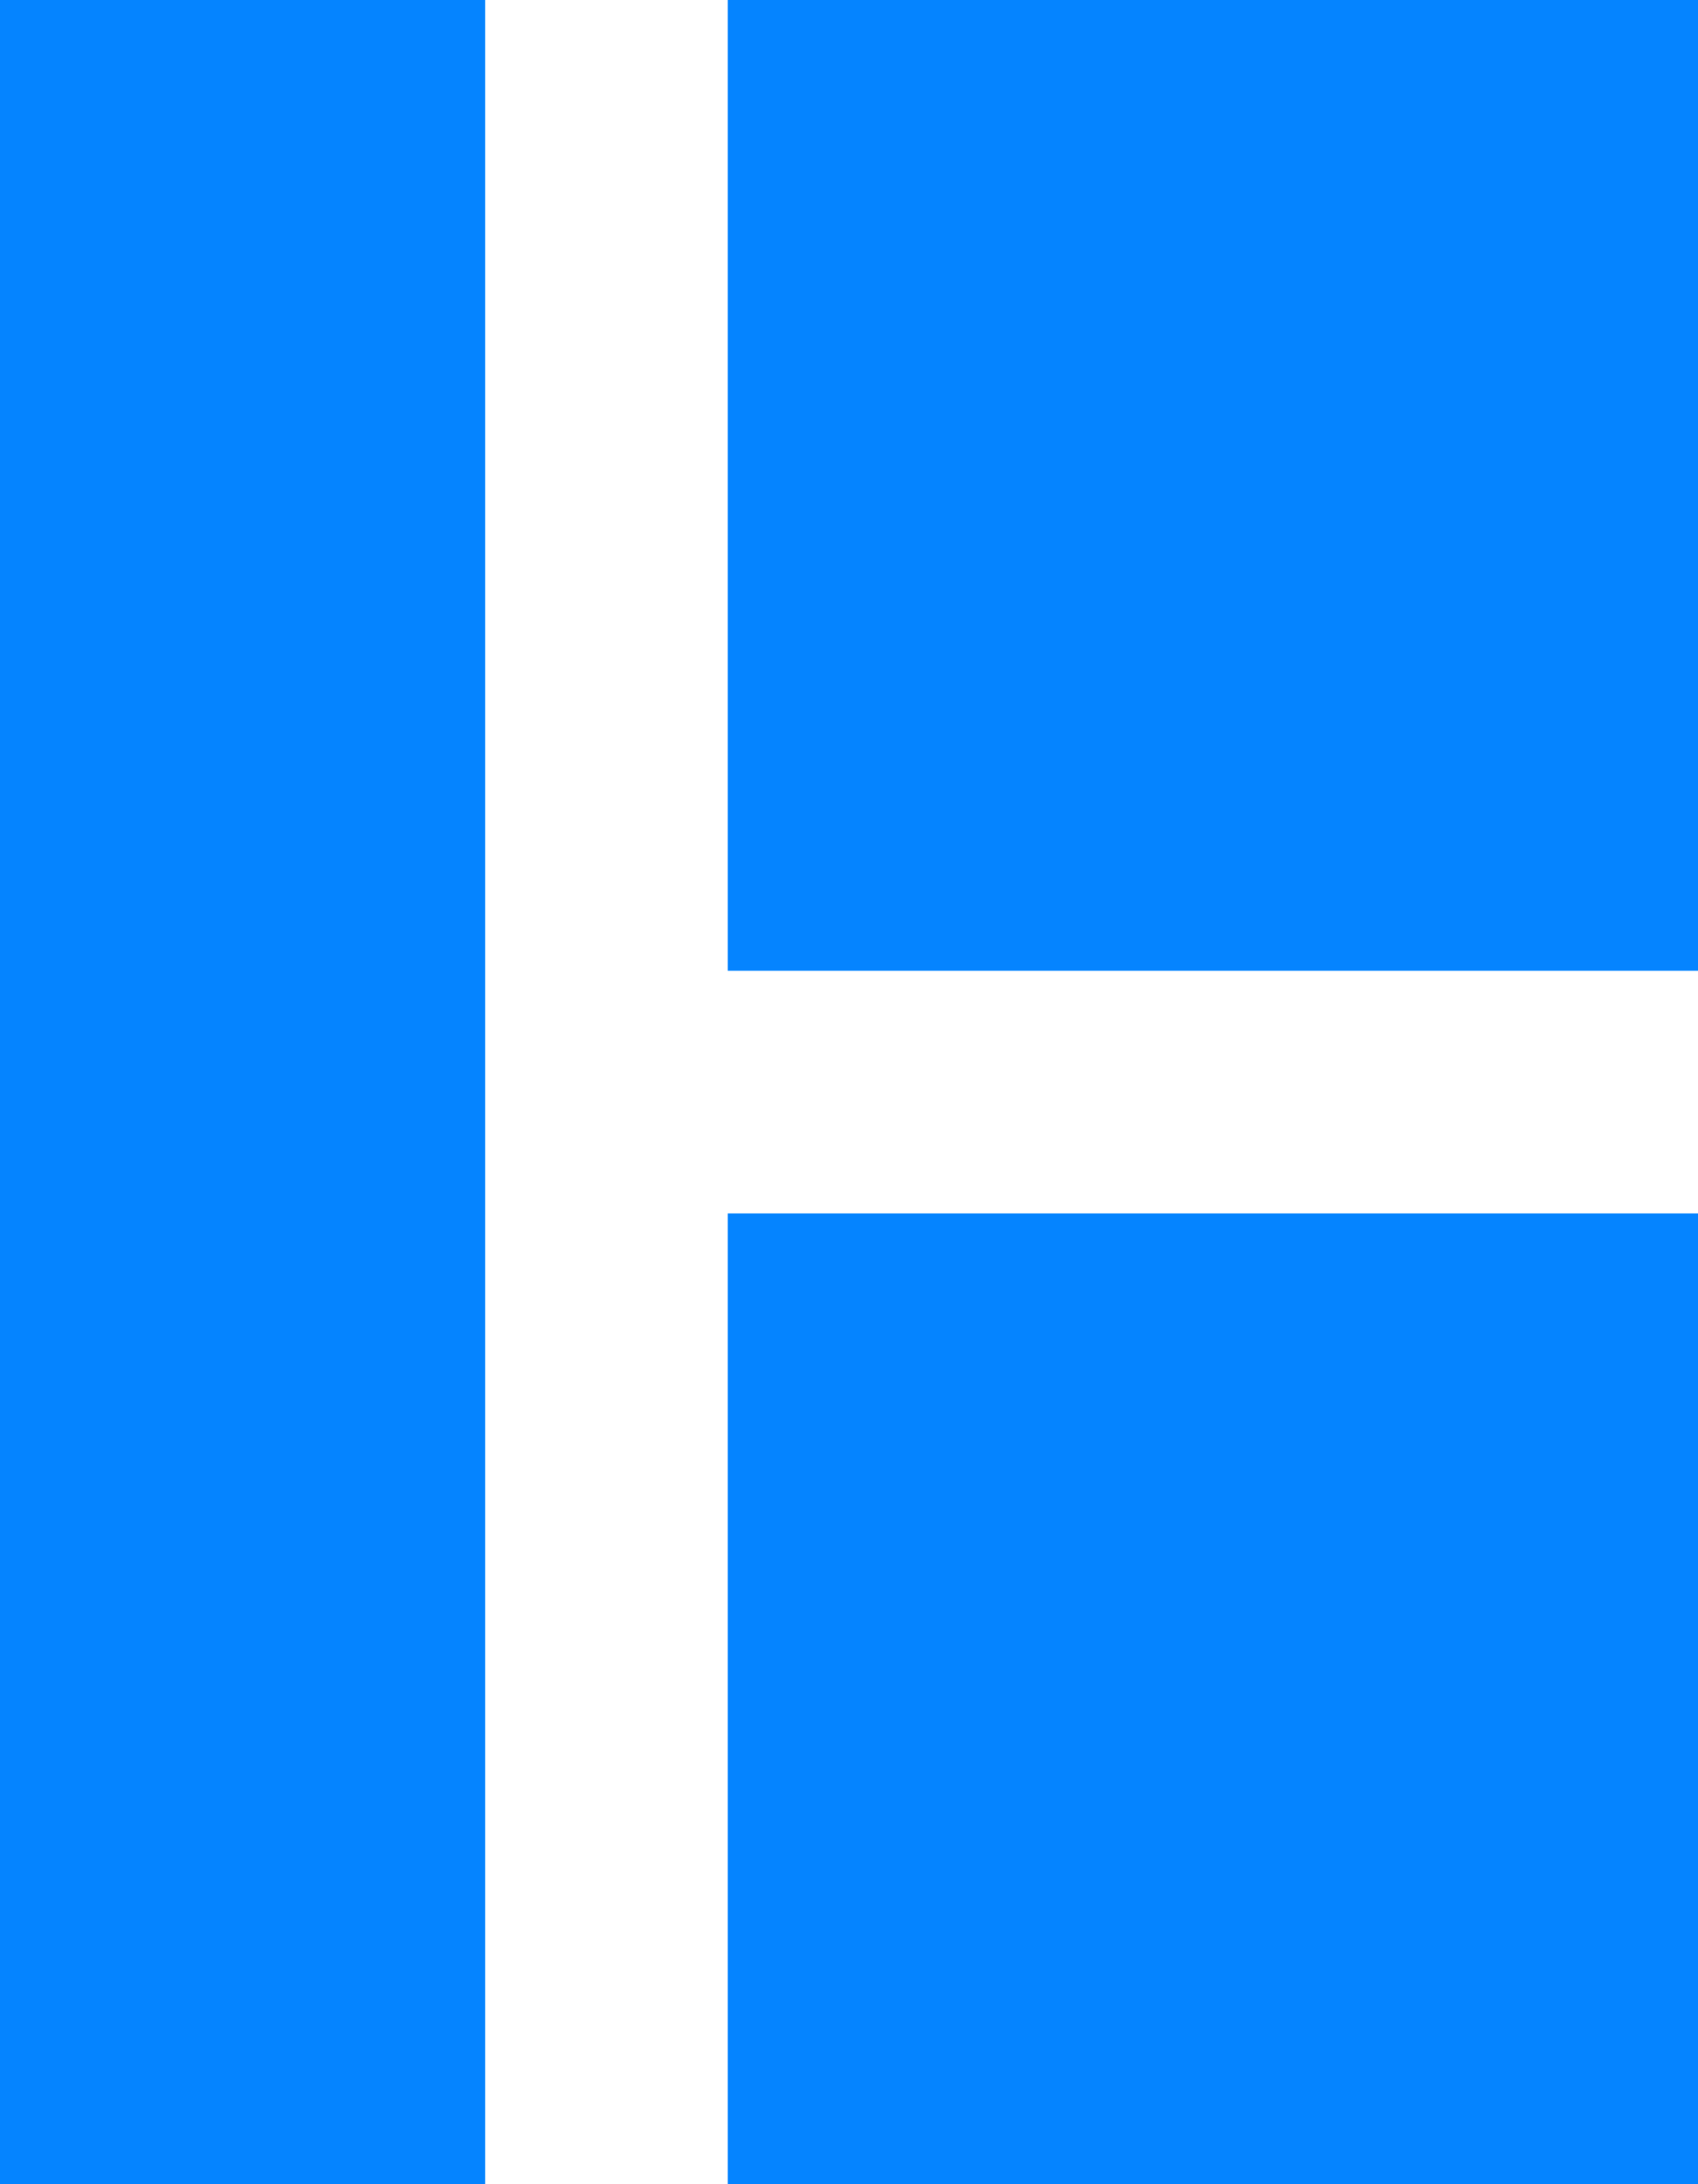
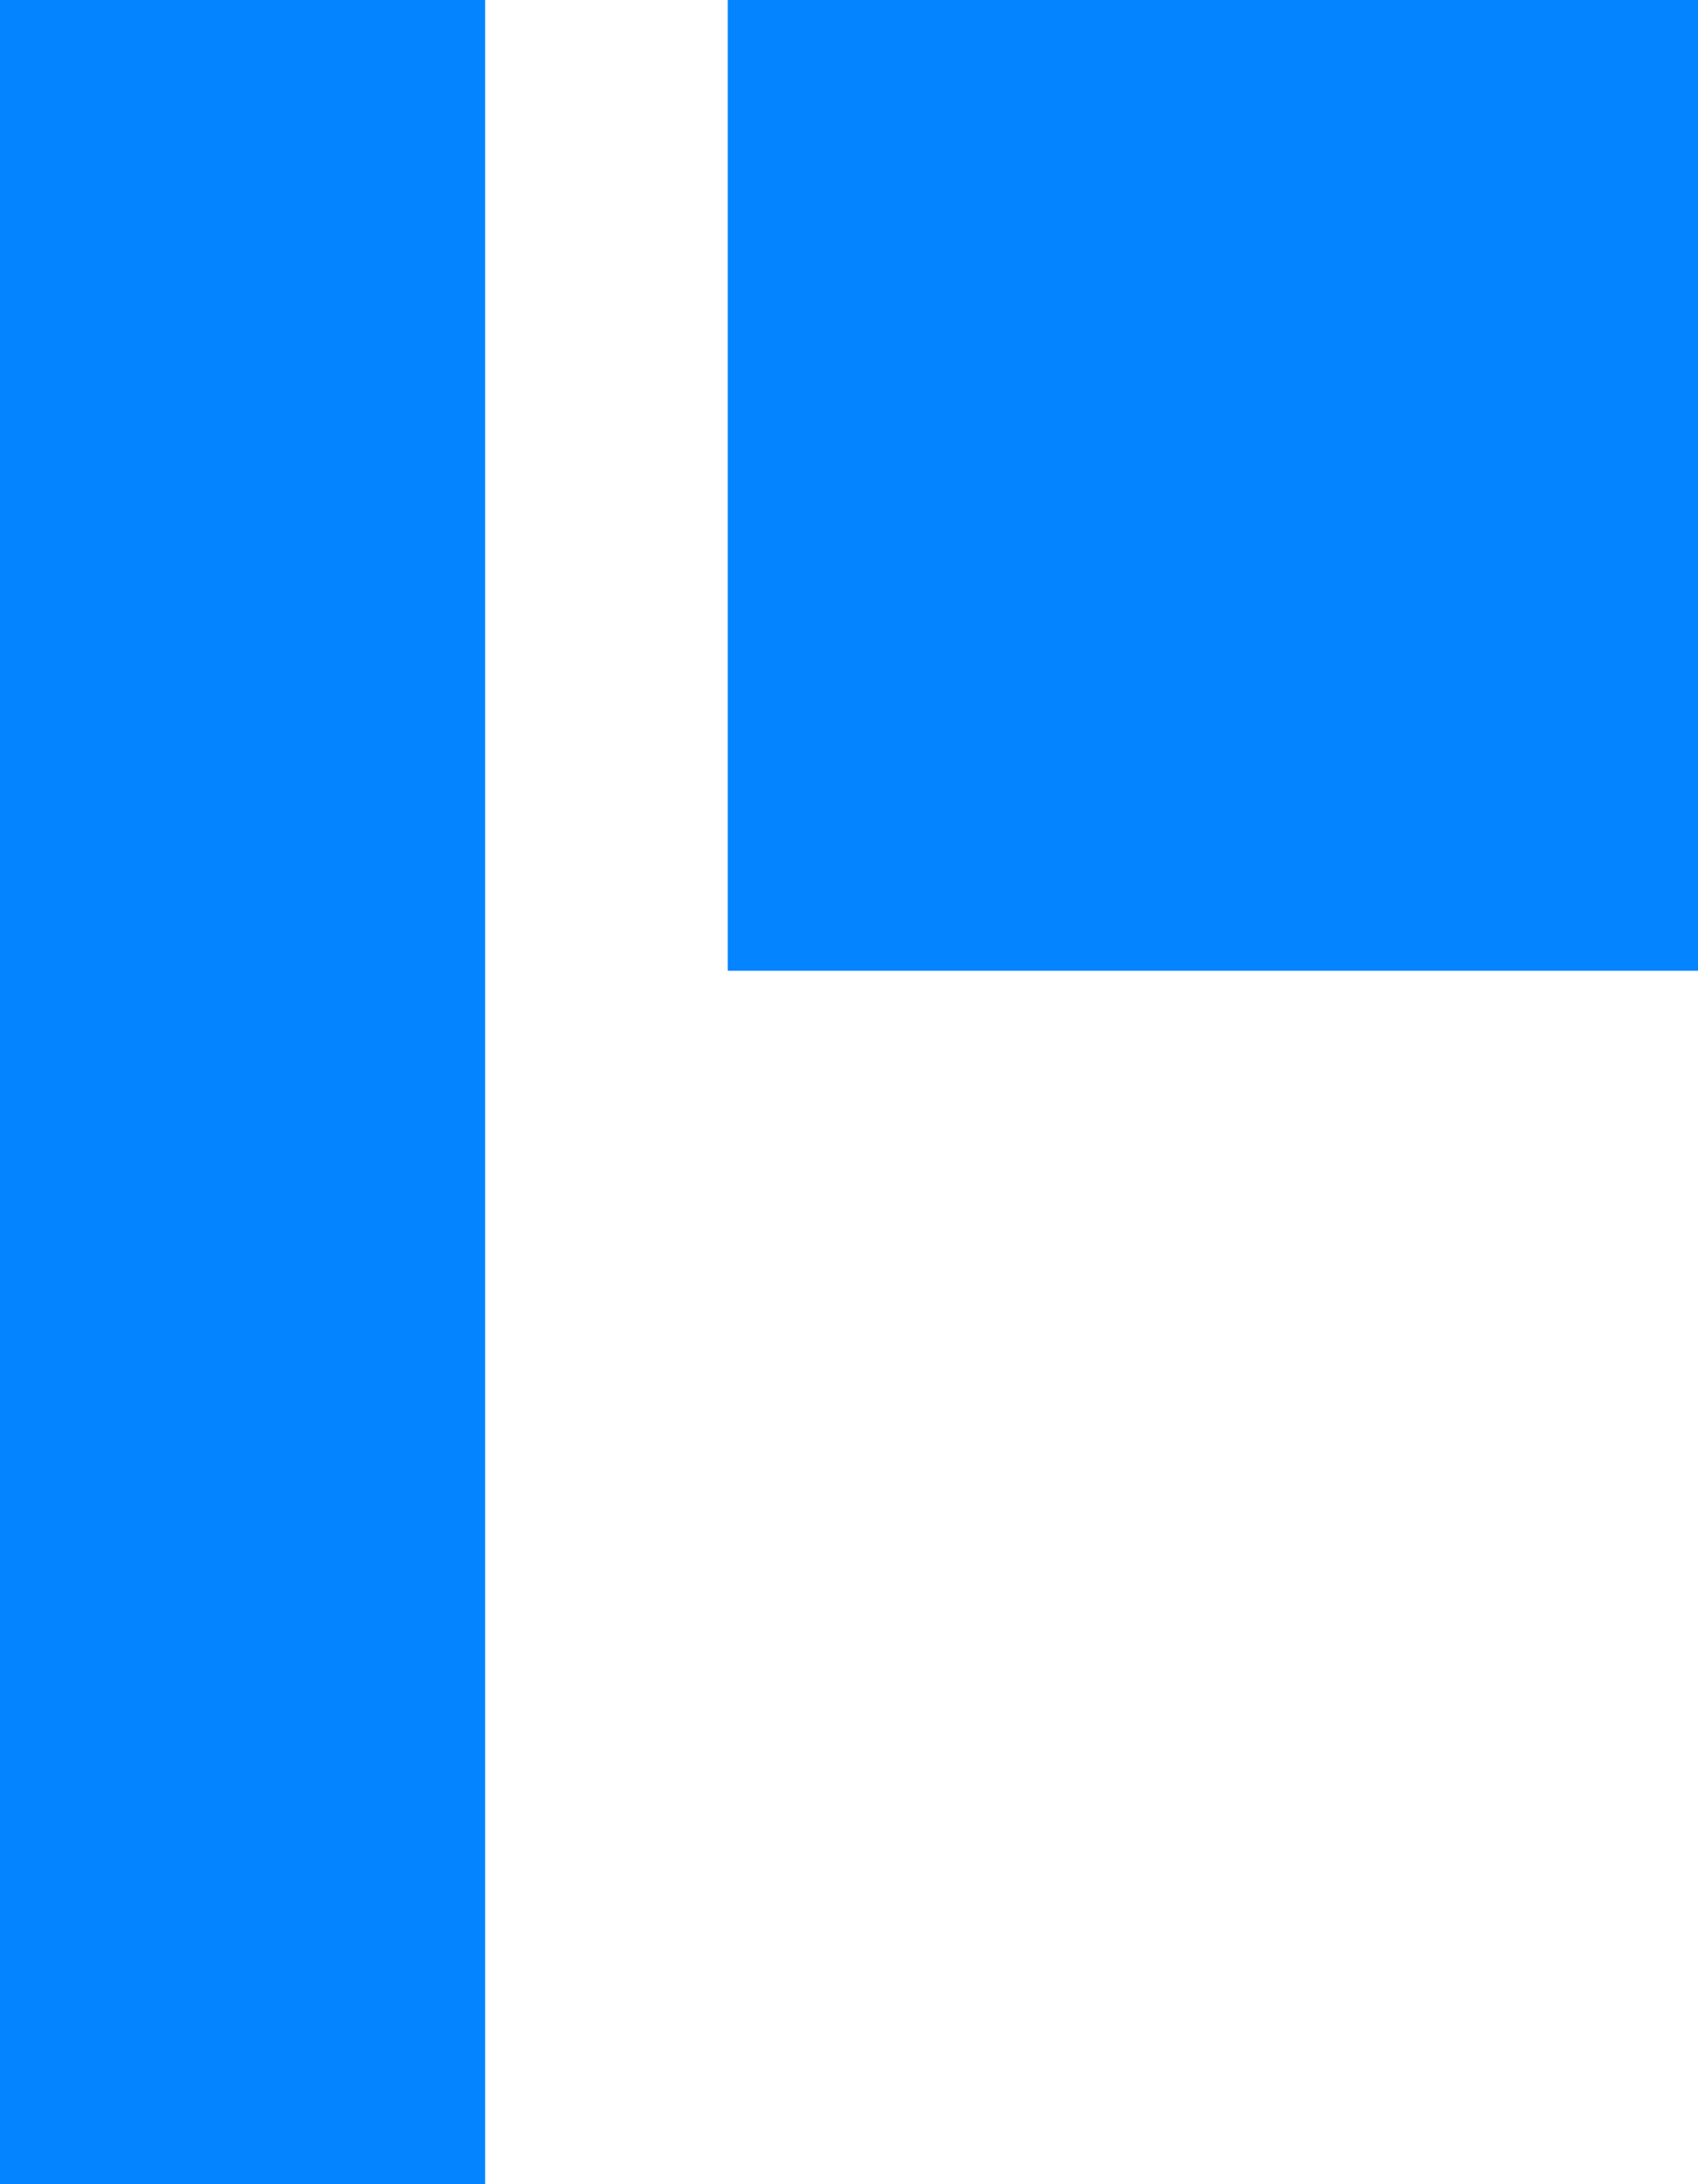
<svg xmlns="http://www.w3.org/2000/svg" id="Layer_2" viewBox="0 0 42 54">
  <defs>
    <style>.cls-1{fill:#0584ff;}</style>
  </defs>
  <g id="Layer_2-2">
    <g id="Layer_1-2">
-       <path class="cls-1" d="m18,24V0h24v24h-24Z" />
-       <path class="cls-1" d="m18,54v-24h24v24h-24Z" />
+       <path class="cls-1" d="m18,24V0h24v24Z" />
      <path class="cls-1" d="m0,54V0h12v54H0Z" />
    </g>
  </g>
</svg>